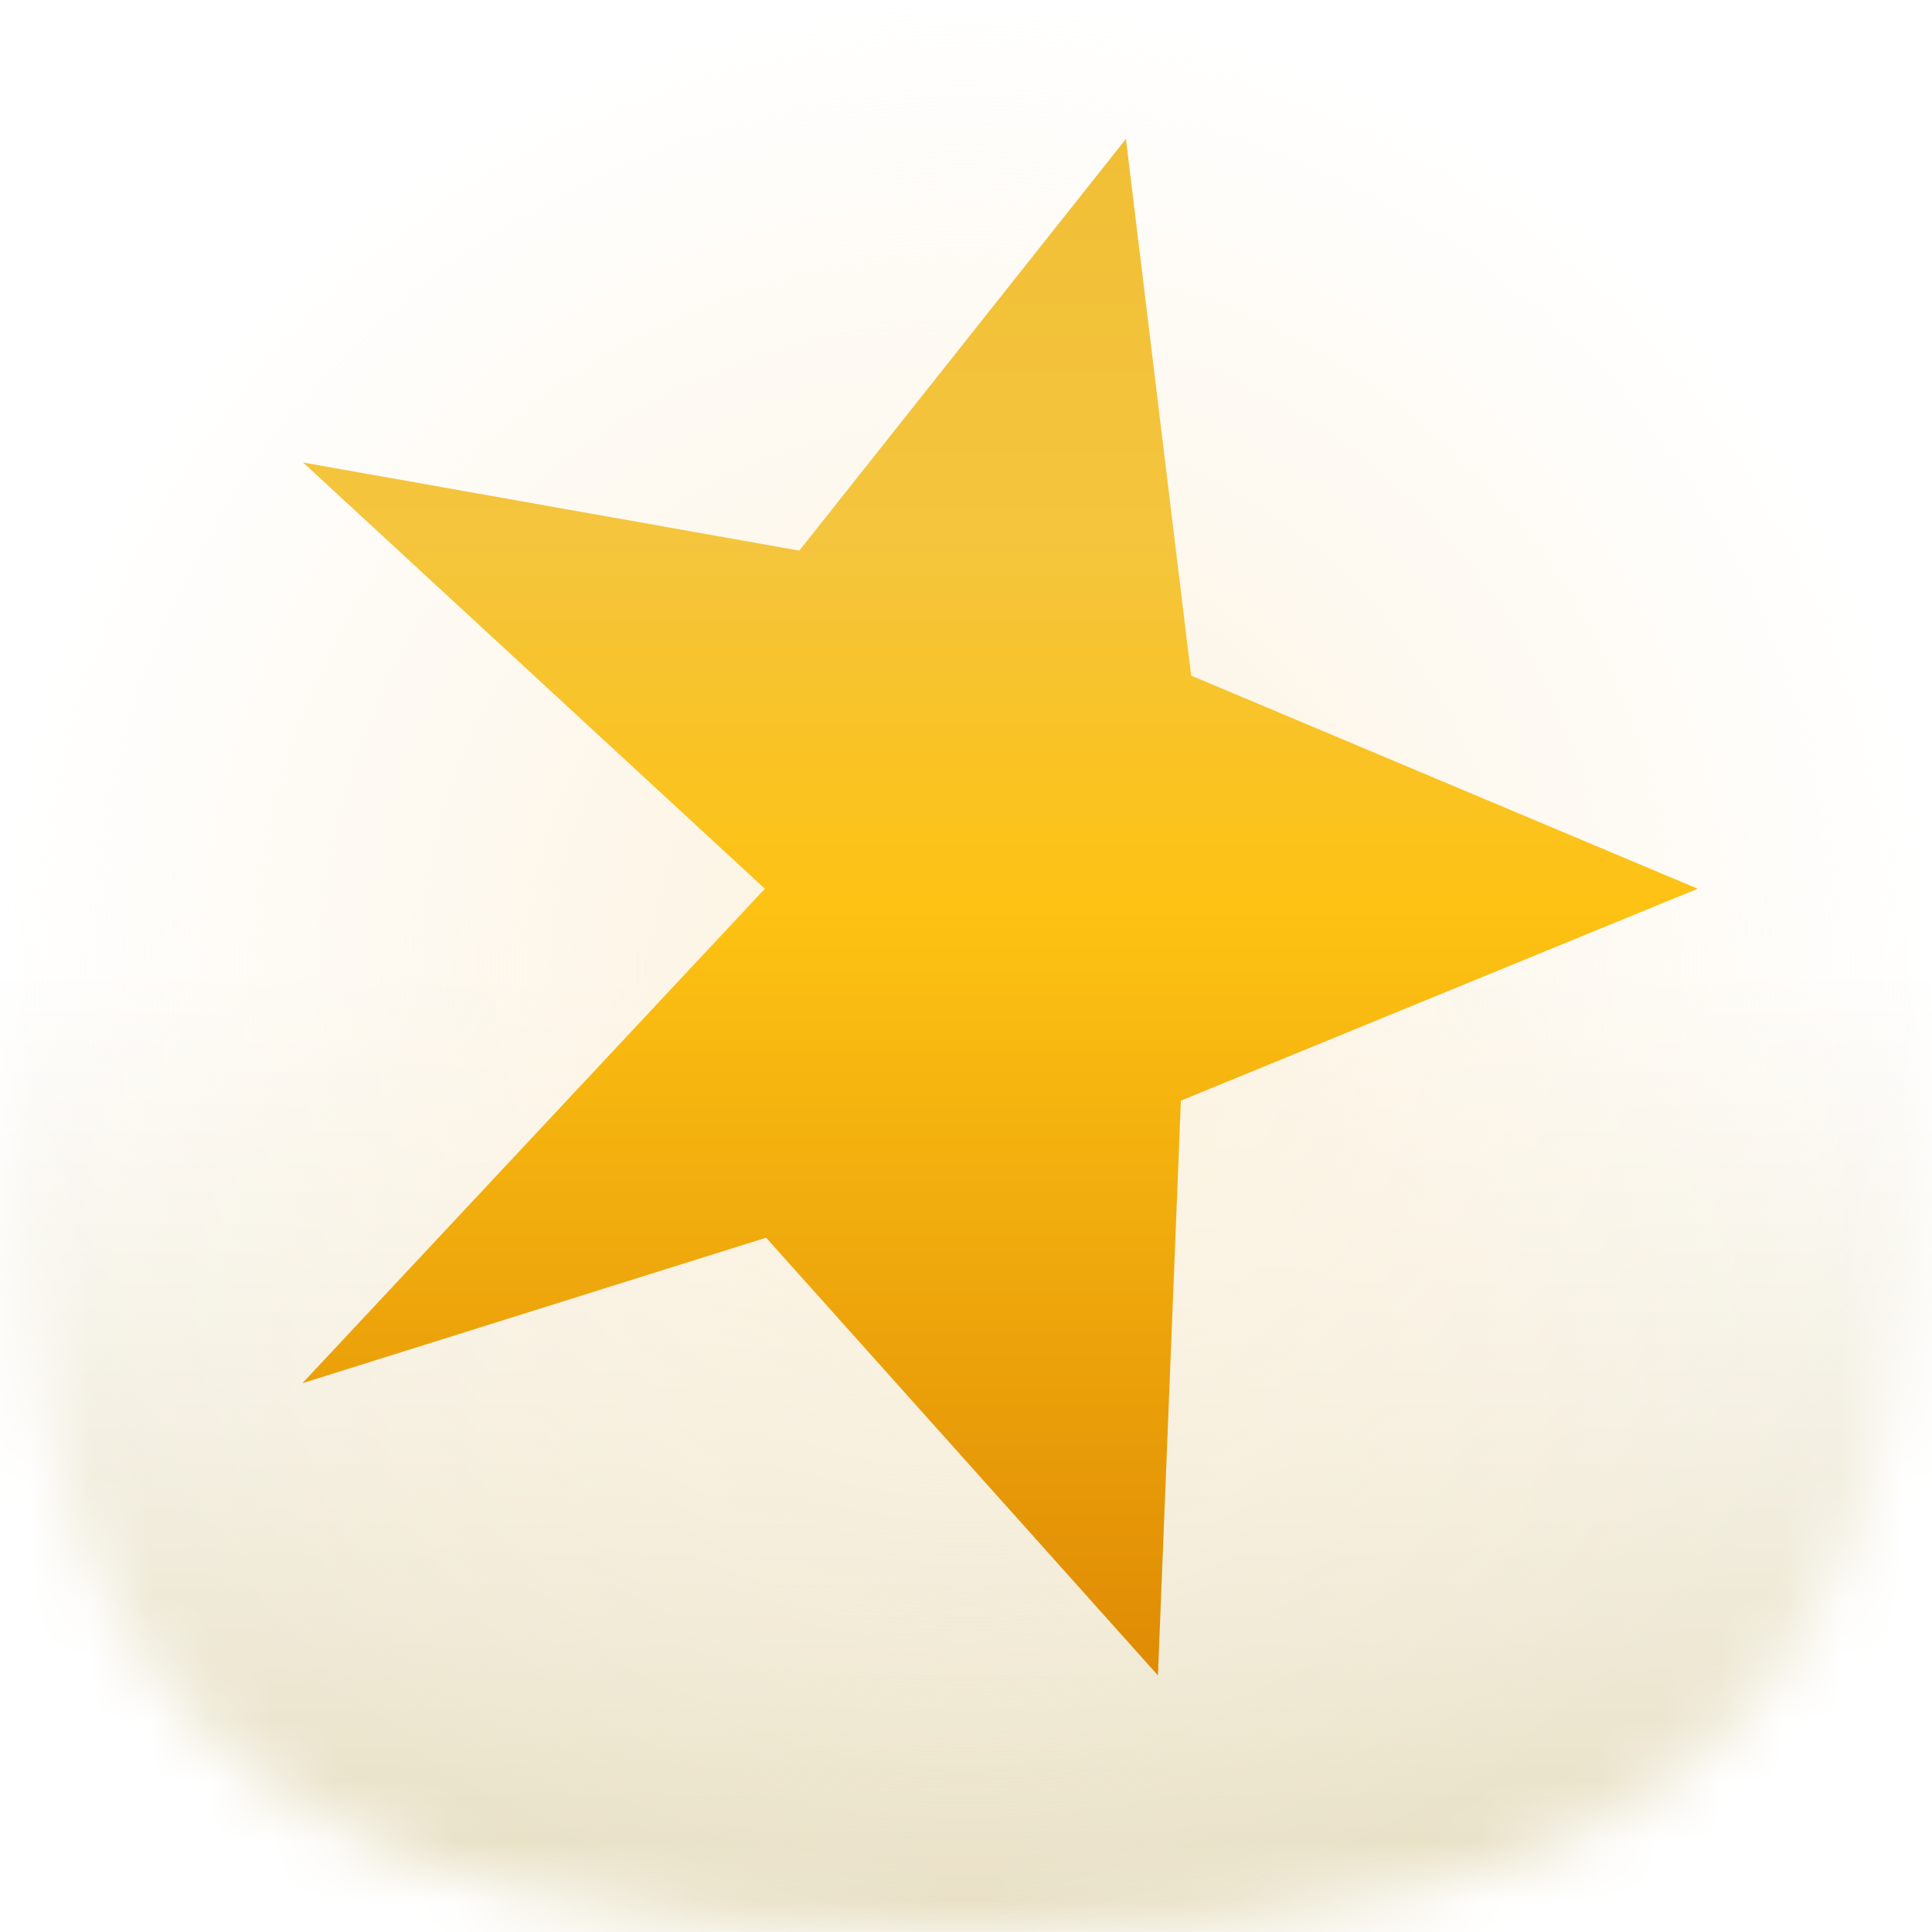
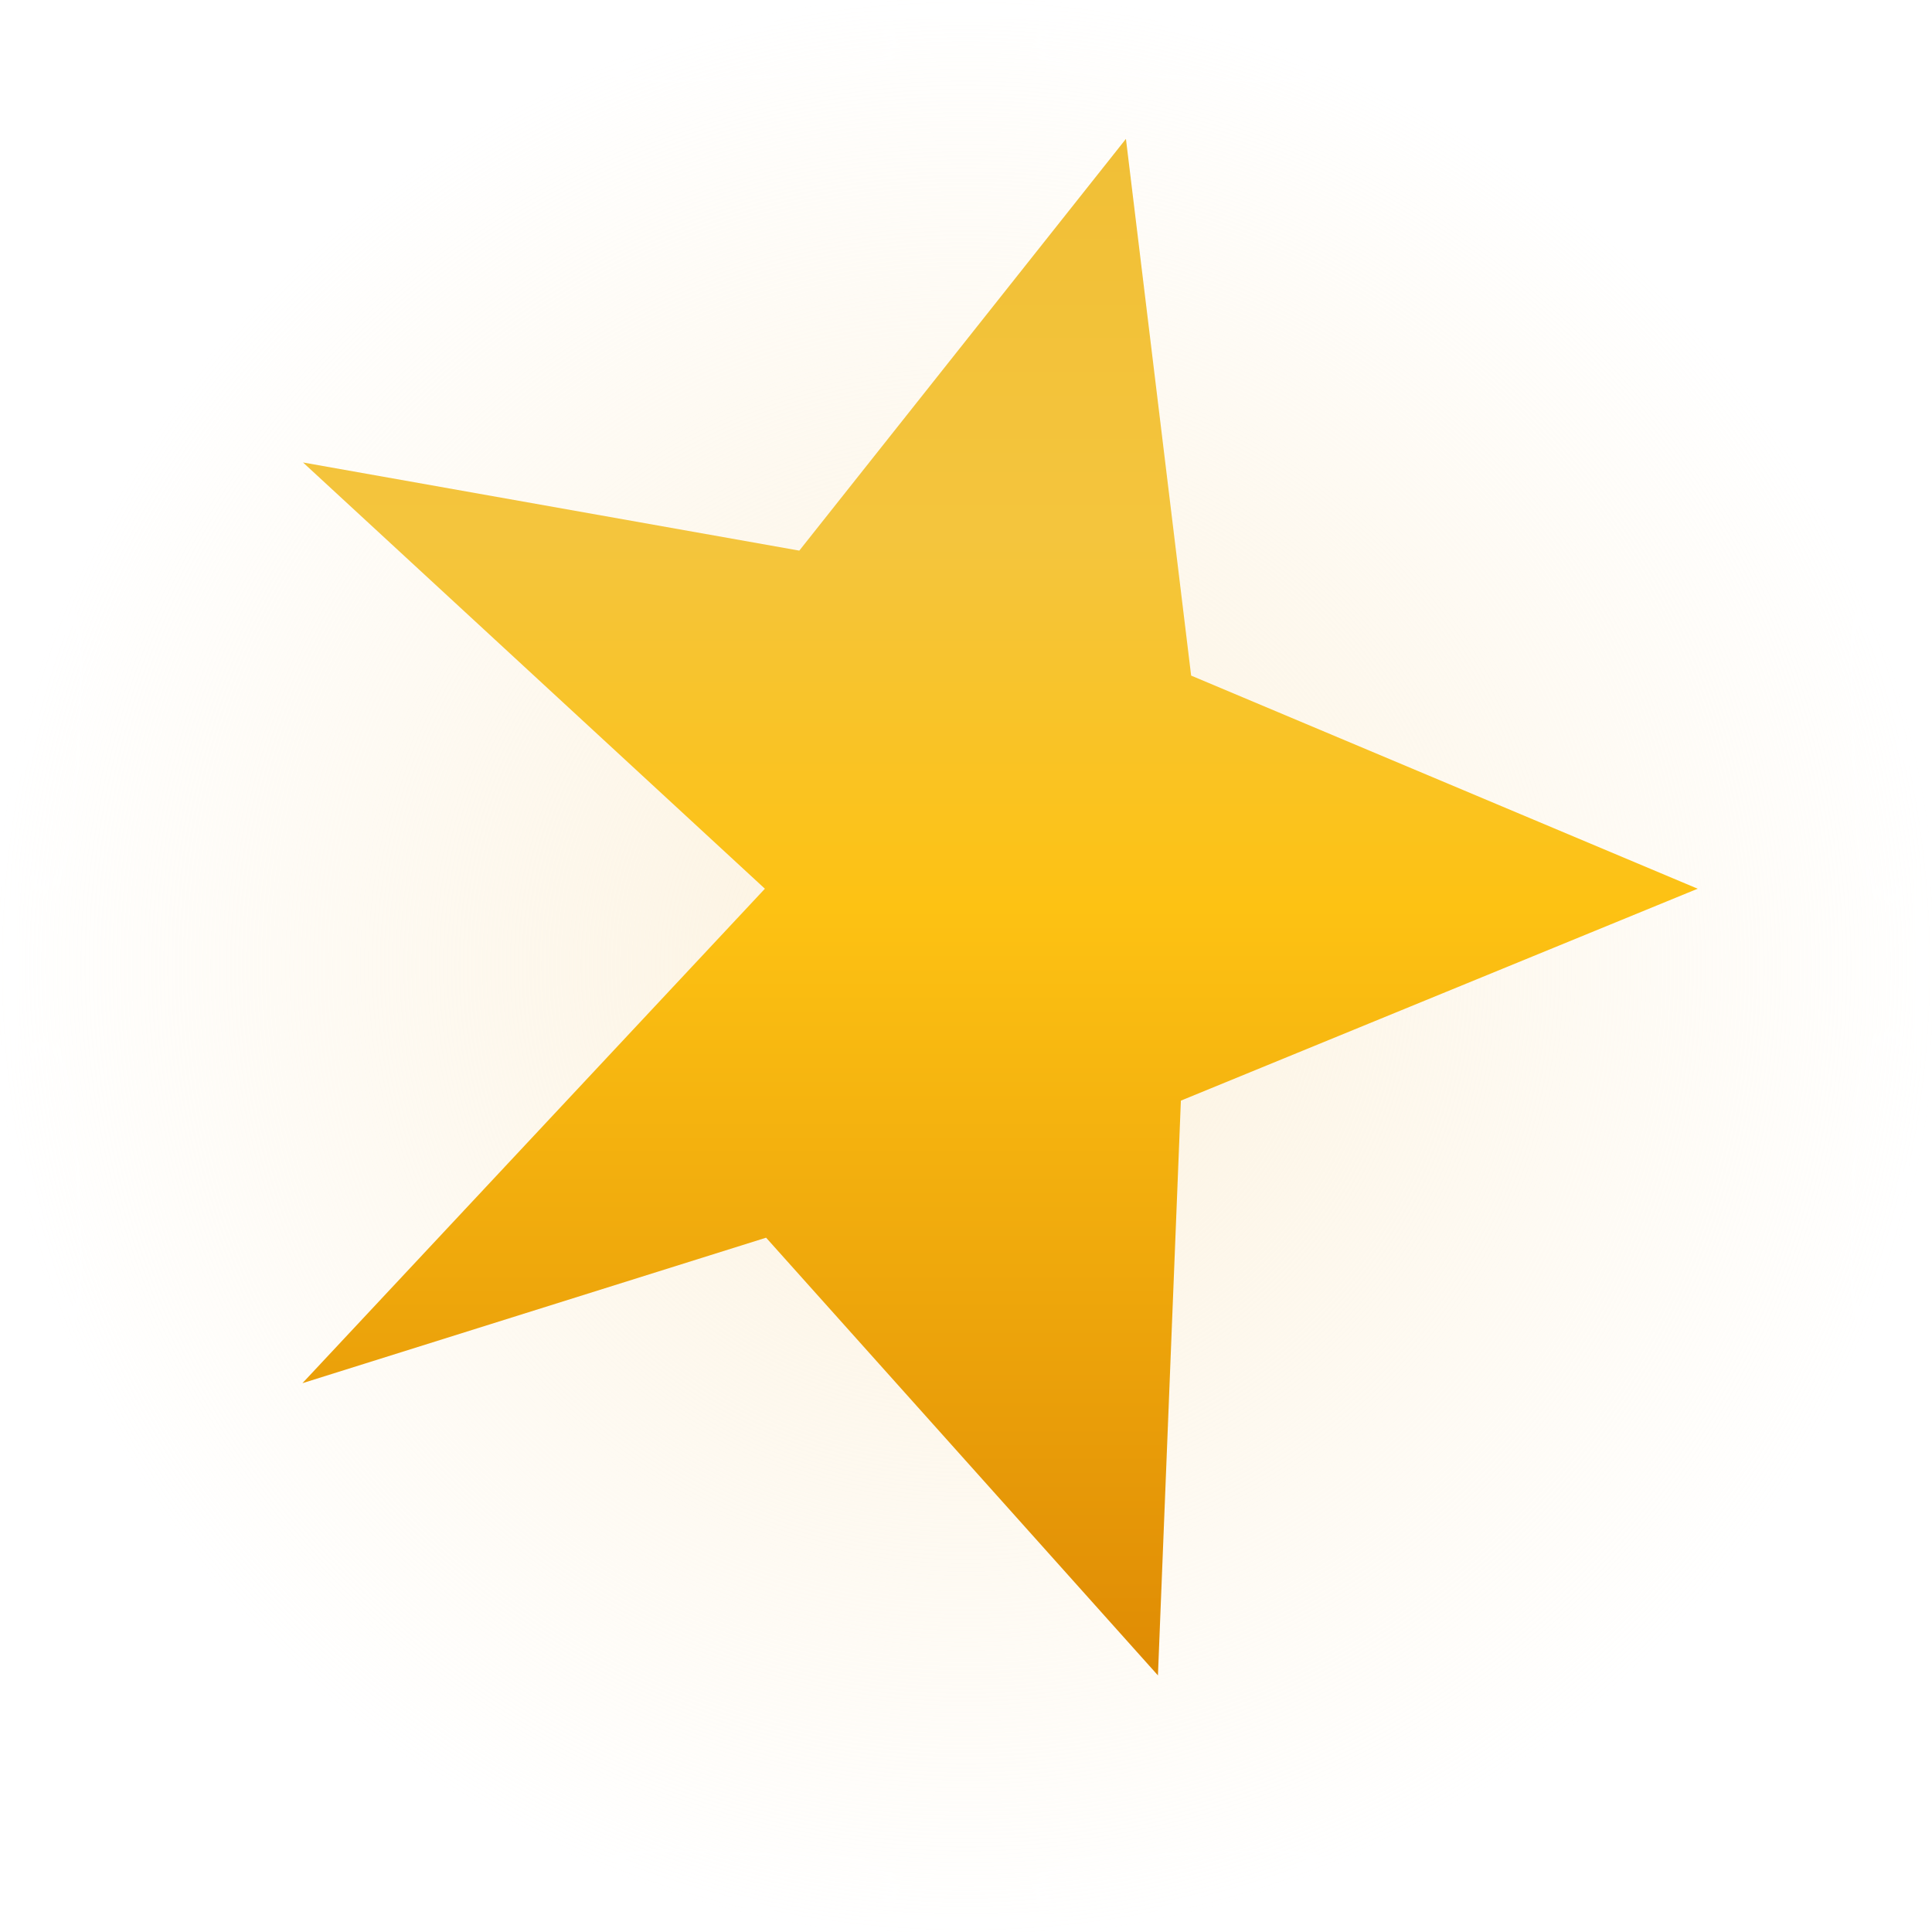
<svg xmlns="http://www.w3.org/2000/svg" viewBox="0 0 32 32">
  <defs>
    <linearGradient id="spreaker__c" x1="16" x2="16" y1="0" y2="32" gradientUnits="userSpaceOnUse">
      <stop stop-color="#fff" />
      <stop offset=".5" stop-color="#fff" />
      <stop offset="1" stop-color="#E7DFC3" />
    </linearGradient>
    <linearGradient id="spreaker__g" x1="16.559" x2="16.559" y1="3.3" y2="28.75" gradientUnits="userSpaceOnUse">
      <stop stop-color="#F1BF36" />
      <stop offset=".26" stop-color="#F4C53D" />
      <stop offset=".5" stop-color="#FDC213" />
      <stop offset="1" stop-color="#DF8B04" />
    </linearGradient>
    <clipPath id="spreaker__a">
      <path fill="#fff" d="M0 0h32v32H0z" />
    </clipPath>
    <clipPath id="spreaker__e">
      <path fill="#fff" d="M3.84 3.3h25.45v25.45H3.84z" />
    </clipPath>
    <radialGradient id="spreaker__d" cx="0" cy="0" r="1" gradientTransform="matrix(16 0 0 16 16 16)" gradientUnits="userSpaceOnUse">
      <stop stop-color="#FCF1DC" stop-opacity=".97" />
      <stop offset="1" stop-color="#FCF1DC" stop-opacity="0" />
    </radialGradient>
    <filter id="spreaker__f" width="23.11" height="26.45" x="5.009" y="2.3" color-interpolation-filters="sRGB" filterUnits="userSpaceOnUse">
      <feFlood flood-opacity="0" result="BackgroundImageFix" />
      <feBlend in="SourceGraphic" in2="BackgroundImageFix" result="shape" />
      <feColorMatrix in="SourceAlpha" result="hardAlpha" values="0 0 0 0 0 0 0 0 0 0 0 0 0 0 0 0 0 0 127 0" />
      <feOffset dy="-1" />
      <feGaussianBlur stdDeviation="1" />
      <feComposite in2="hardAlpha" k2="-1" k3="1" operator="arithmetic" />
      <feColorMatrix values="0 0 0 0 0.875 0 0 0 0 0.545 0 0 0 0 0.016 0 0 0 0.25 0" />
      <feBlend in2="shape" result="effect1_innerShadow_663_2988" />
    </filter>
  </defs>
  <g clip-path="url(#spreaker__a)">
    <mask id="spreaker__b" width="32" height="32" x="0" y="0" maskUnits="userSpaceOnUse" style="mask-type:alpha">
      <path d="M16 0c12.357 0 16 3.643 16 16s-3.643 16-16 16S0 28.357 0 16 3.643 0 16 0Z" />
    </mask>
    <g mask="url(#spreaker__b)">
-       <path fill="url(#spreaker__c)" d="M0 0h32v32H0z" />
      <path fill="url(#spreaker__d)" d="M0 0h32v32H0z" />
      <g clip-path="url(#spreaker__e)" filter="url(#spreaker__f)">
        <path fill="url(#spreaker__g)" d="m28.119 15.72-8.56 3.51-.38 9.52-6.49-7.25-7.68 2.41 7.66-8.19-7.65-7.06 8.22 1.46 5.41-6.82 1.08 8.89 8.39 3.53Z" />
      </g>
    </g>
  </g>
</svg>